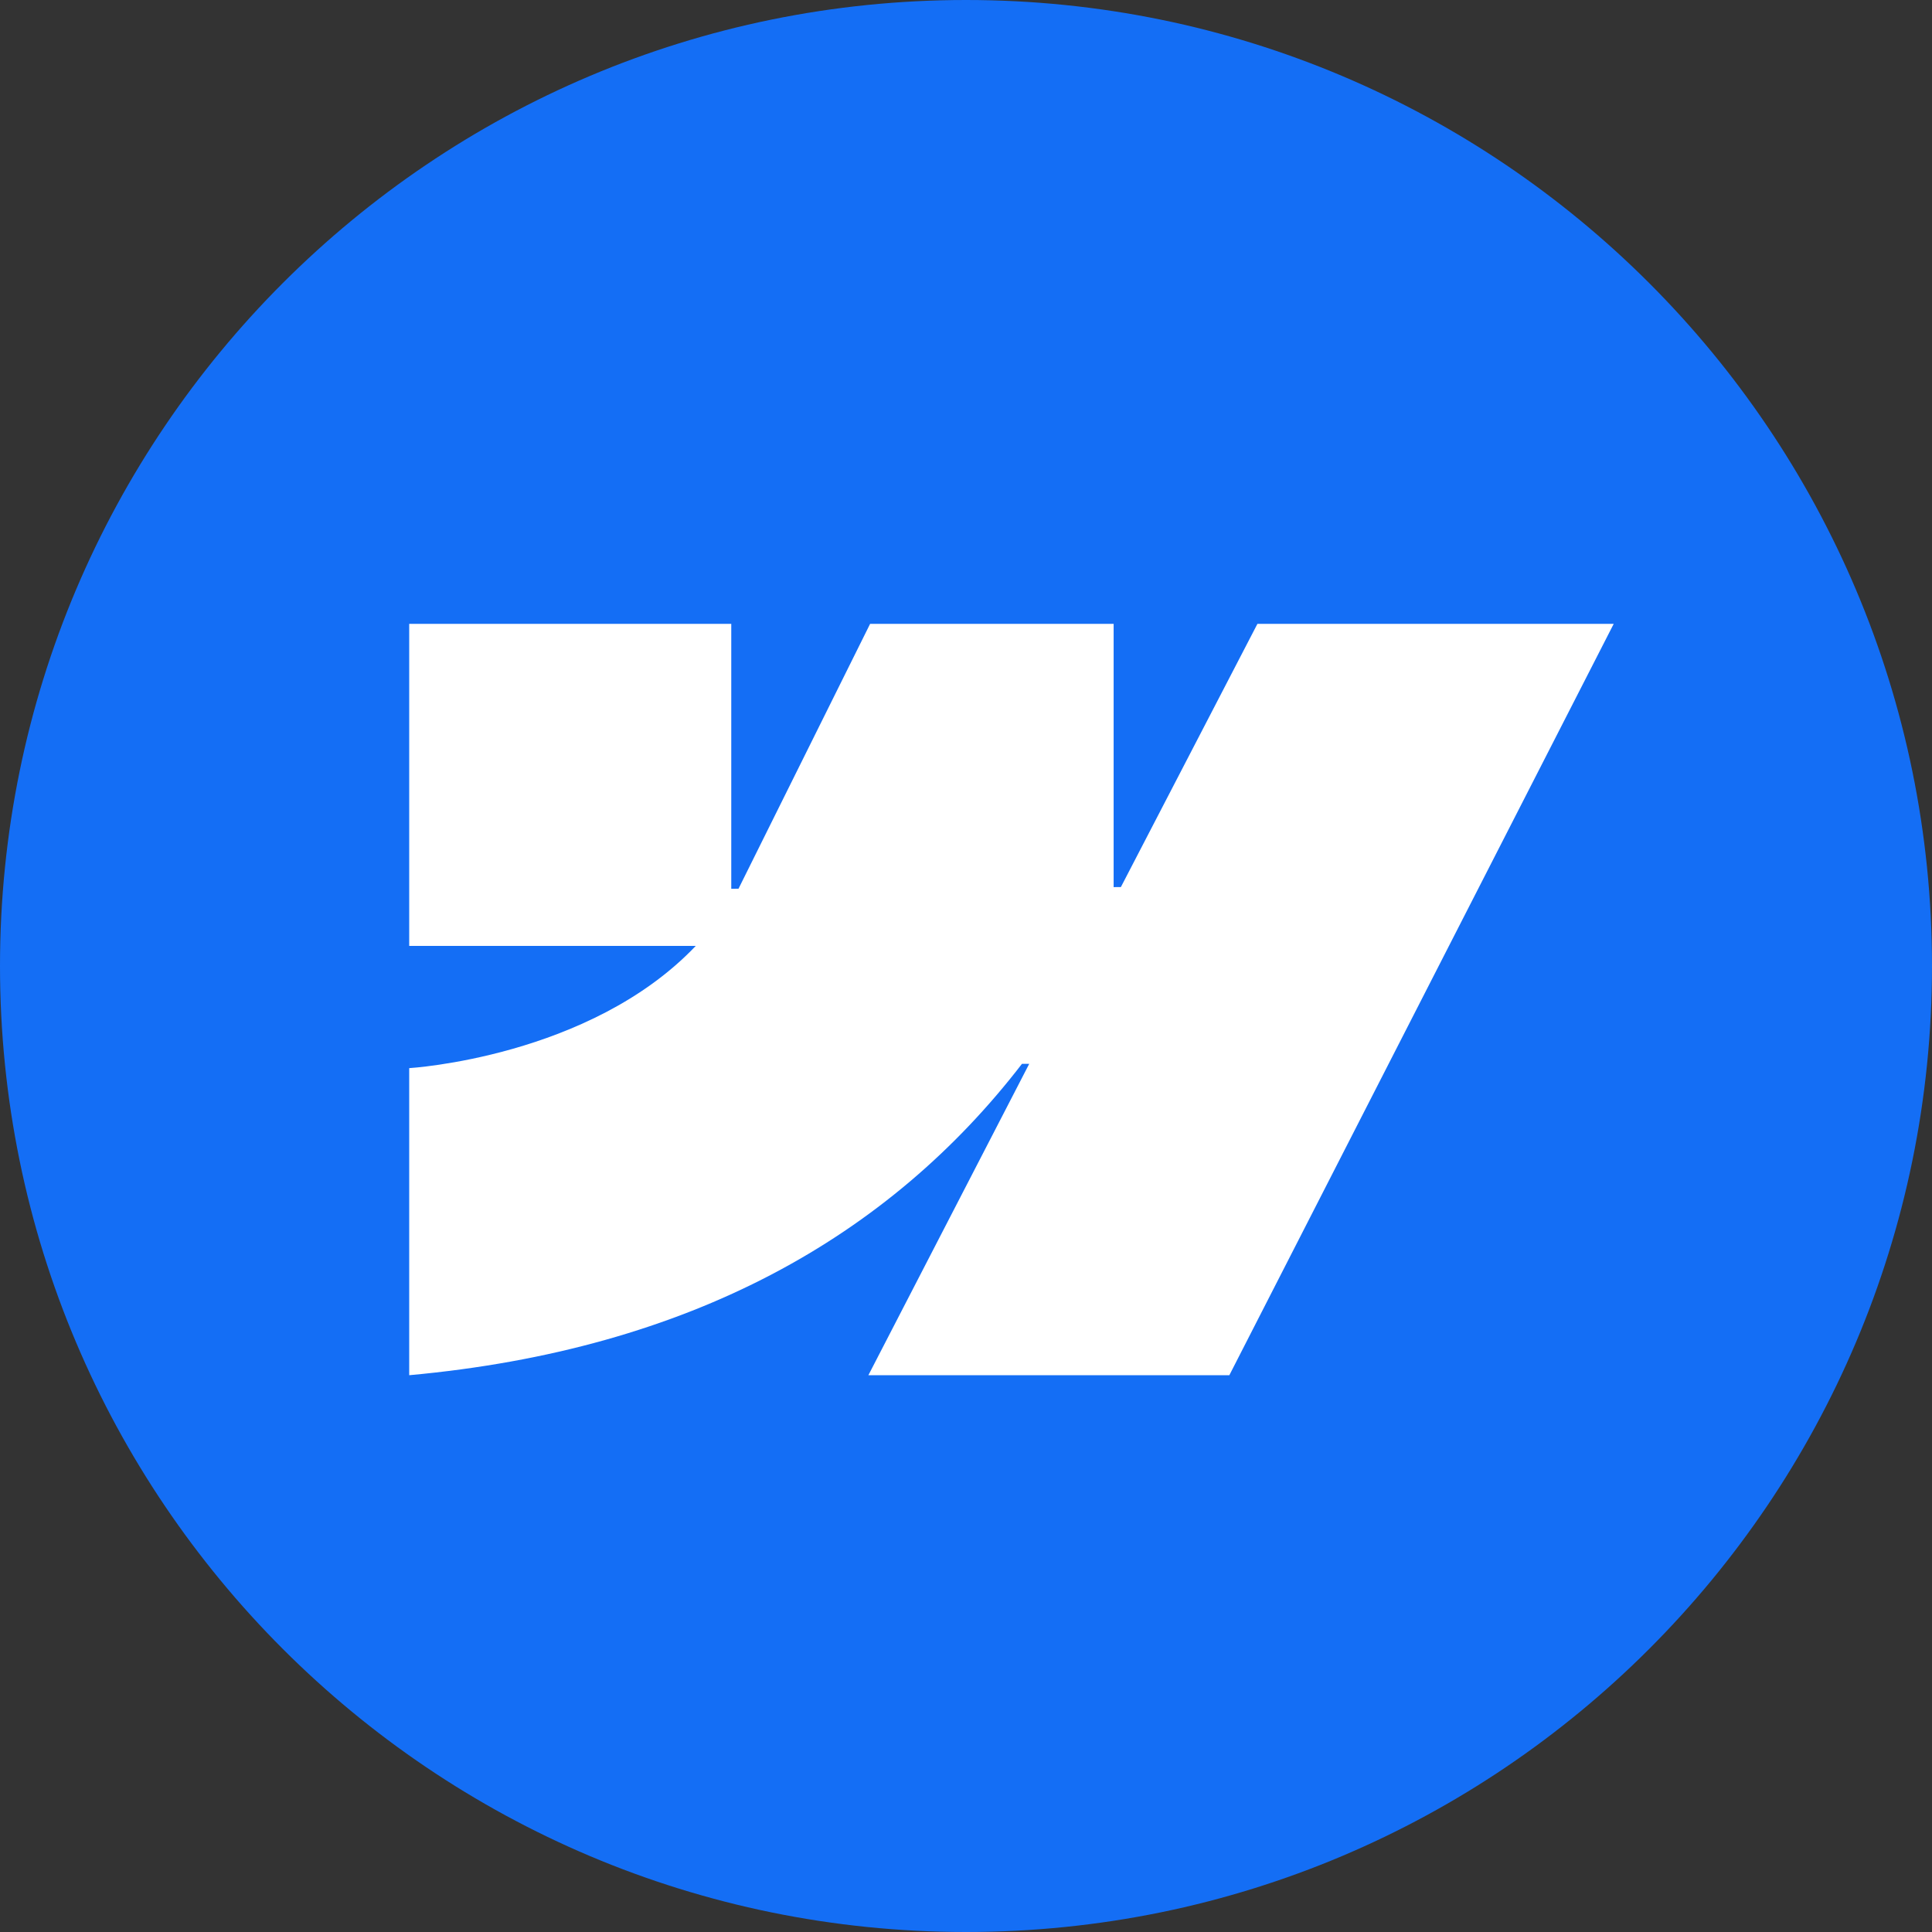
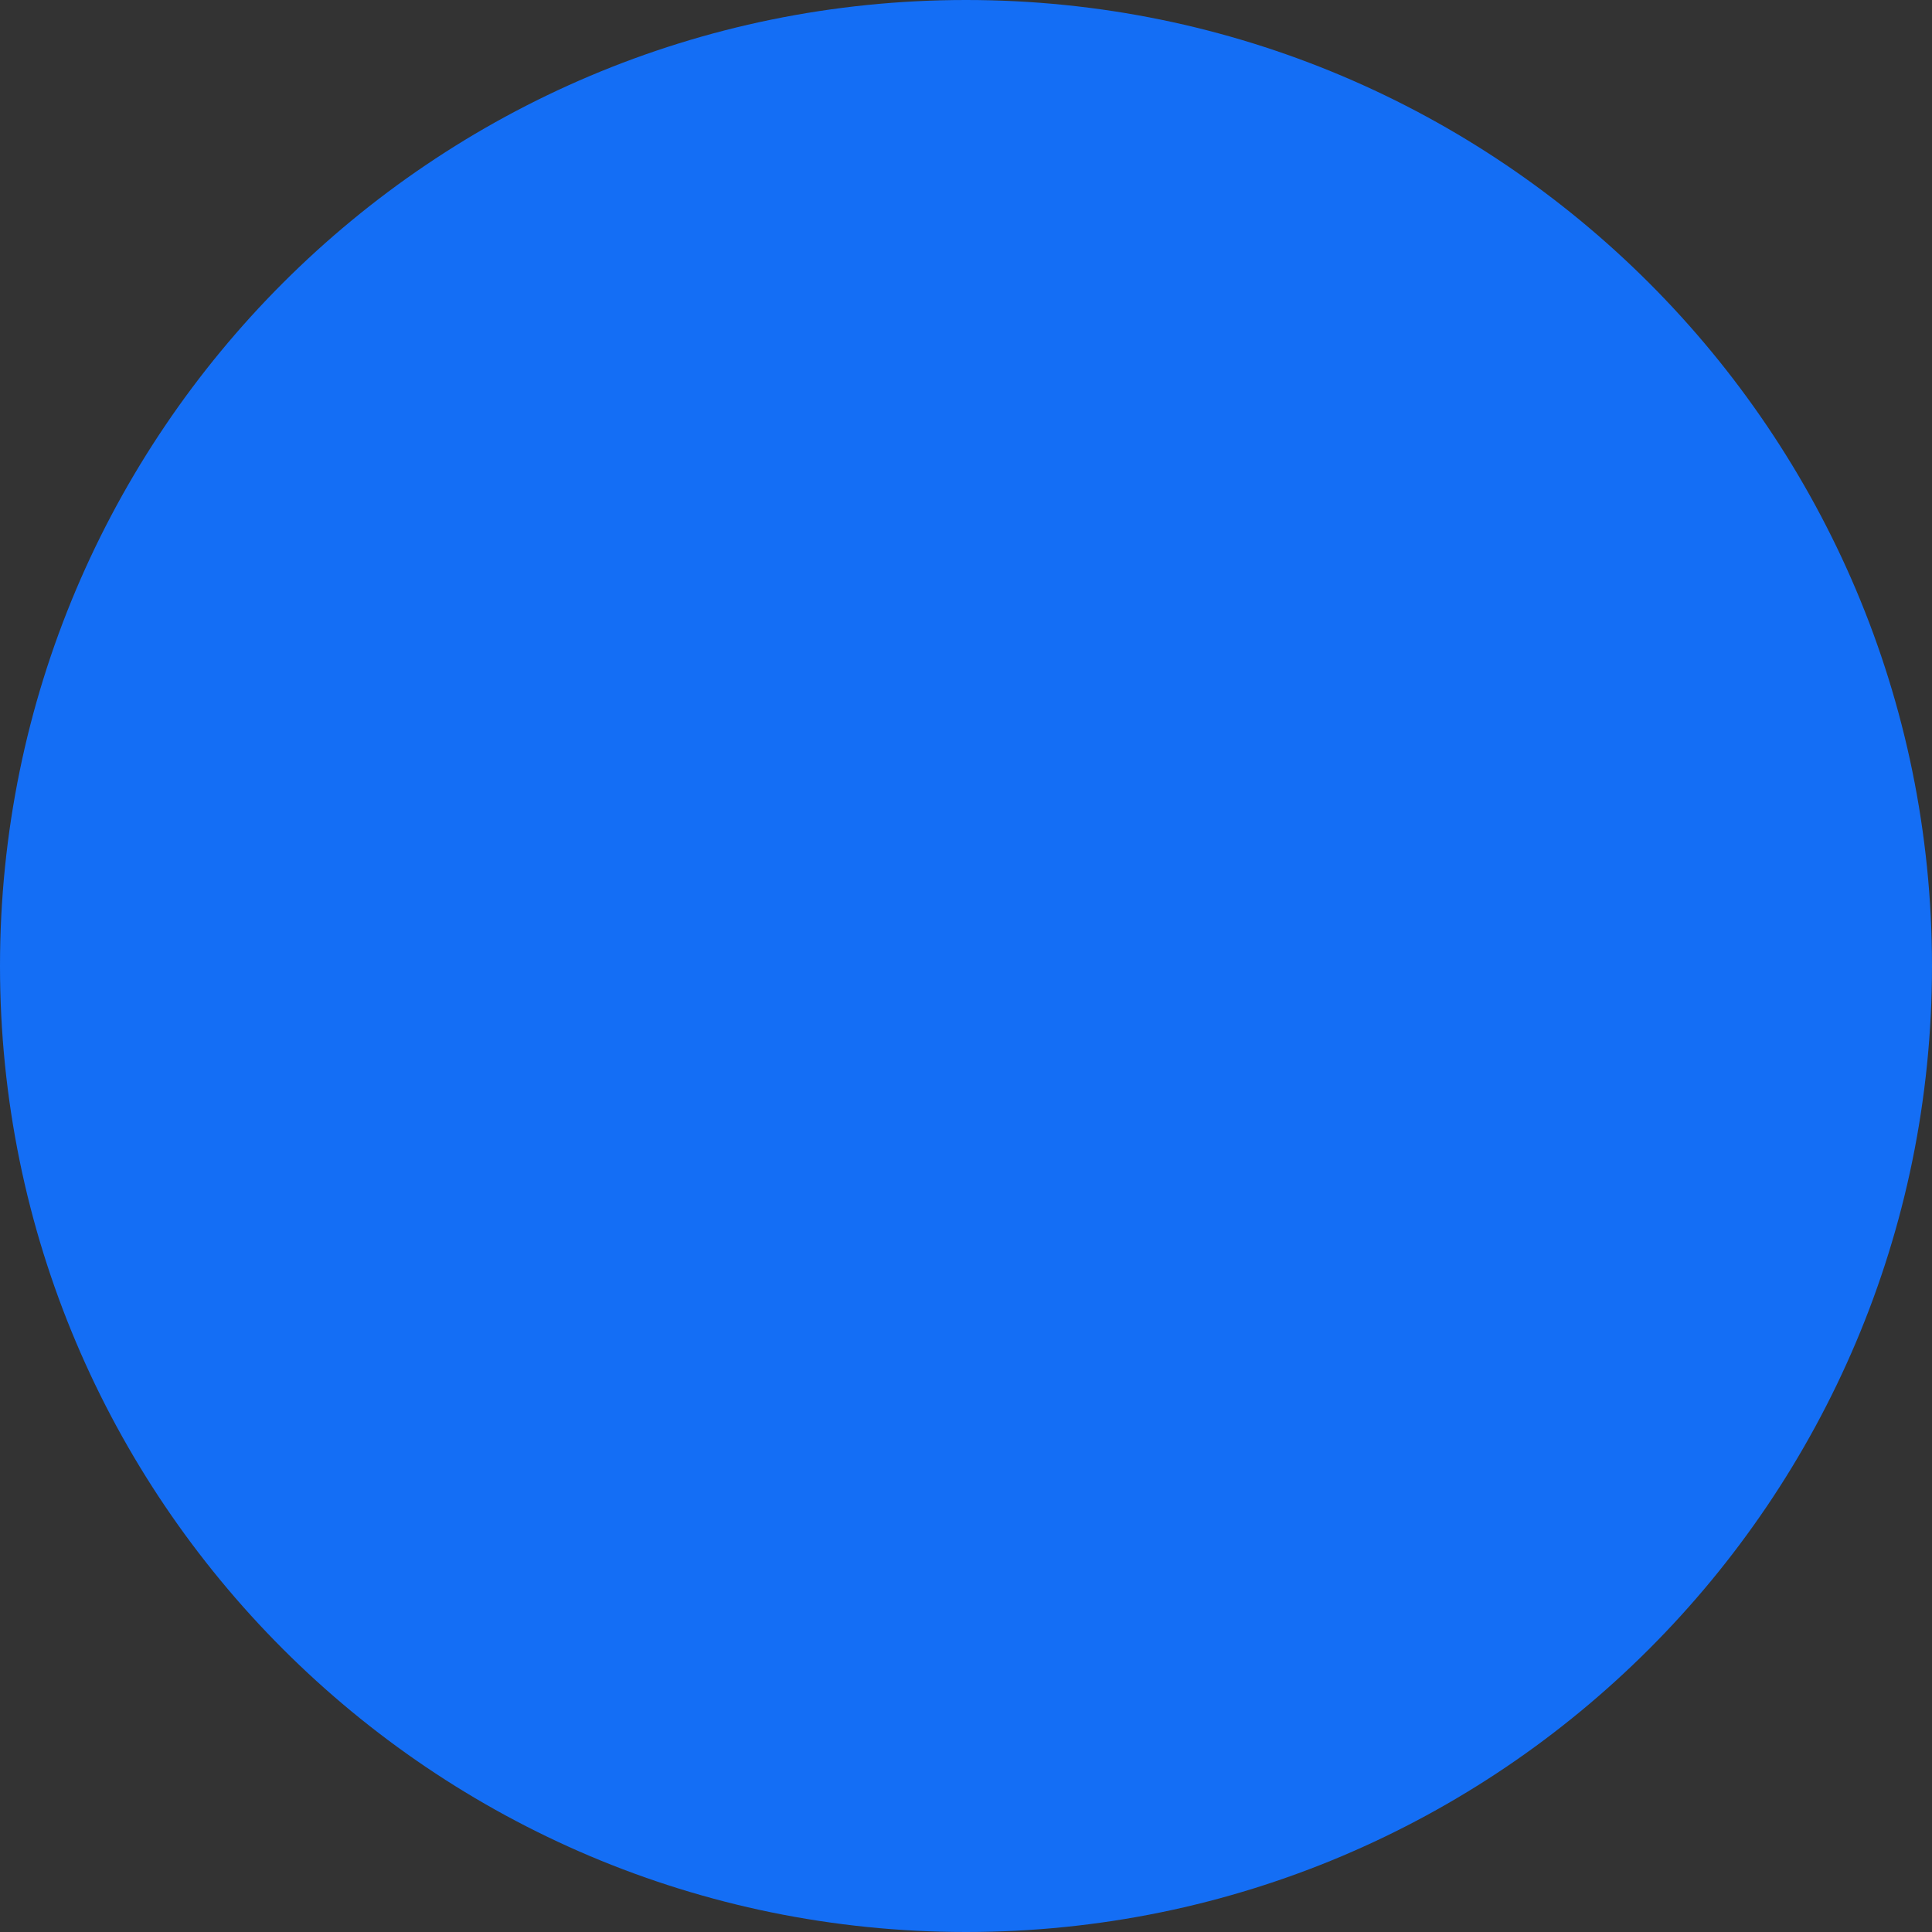
<svg xmlns="http://www.w3.org/2000/svg" width="36" height="36" viewBox="0 0 36 36" fill="none">
  <rect x="0" y="0" width="36" height="36" fill="#333333" stroke="none" />
  <g clip-path="url(#clip0_3440_557)">
    <path d="M36 18C36 8.059 27.941 0 18 0C8.059 0 0 8.059 0 18C0 27.941 8.059 36 18 36C27.941 36 36 27.941 36 18Z" fill="#146EF5" />
-     <path fill-rule="evenodd" clip-rule="evenodd" d="M30.069 11.625L22.907 25.625H16.181L19.178 19.823H19.043C16.571 23.032 12.882 25.145 7.625 25.625V19.903C7.625 19.903 10.988 19.704 12.964 17.626H7.625V11.625H13.626V16.561L13.761 16.56L16.213 11.625H20.751V16.53L20.886 16.529L23.43 11.625H30.069Z" fill="white" />
  </g>
  <defs>
    <clipPath id="clip0_3440_557">
      <rect width="36" height="36" fill="white" />
    </clipPath>
  </defs>
</svg>